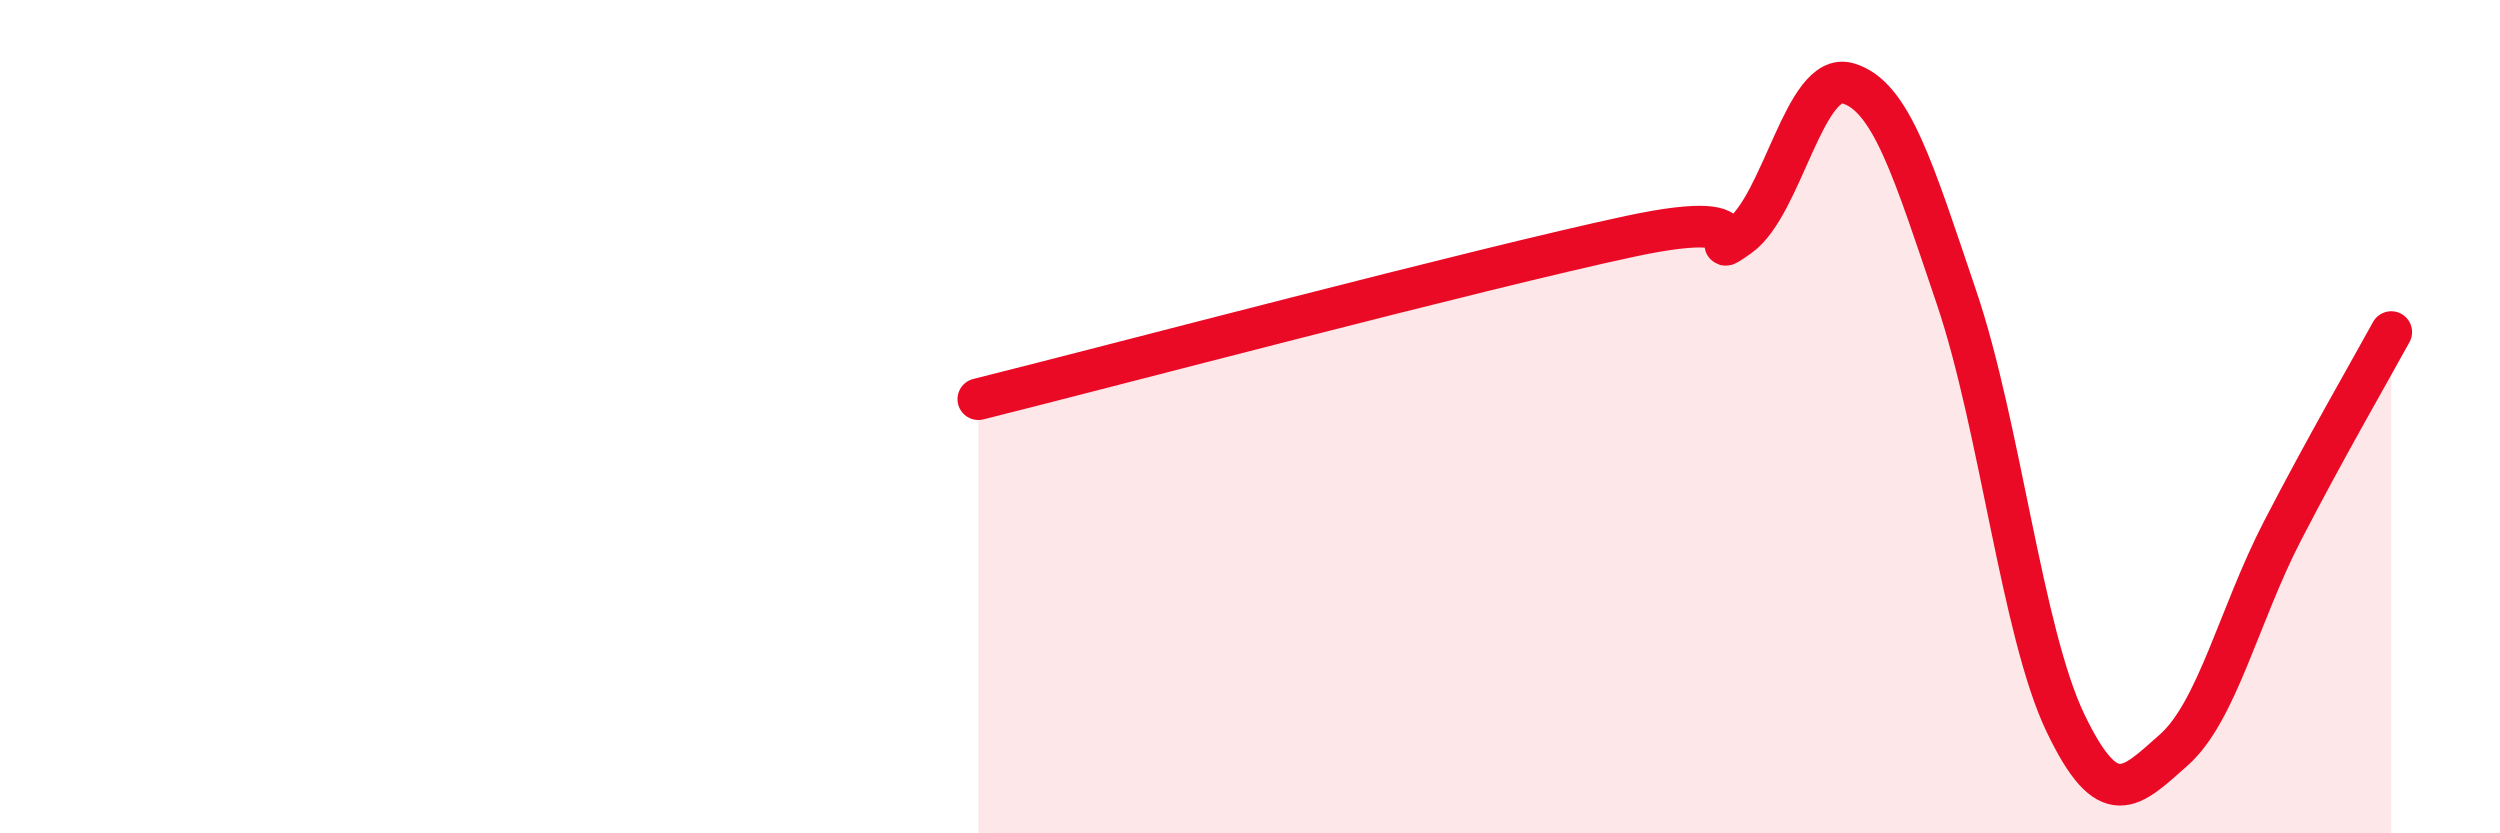
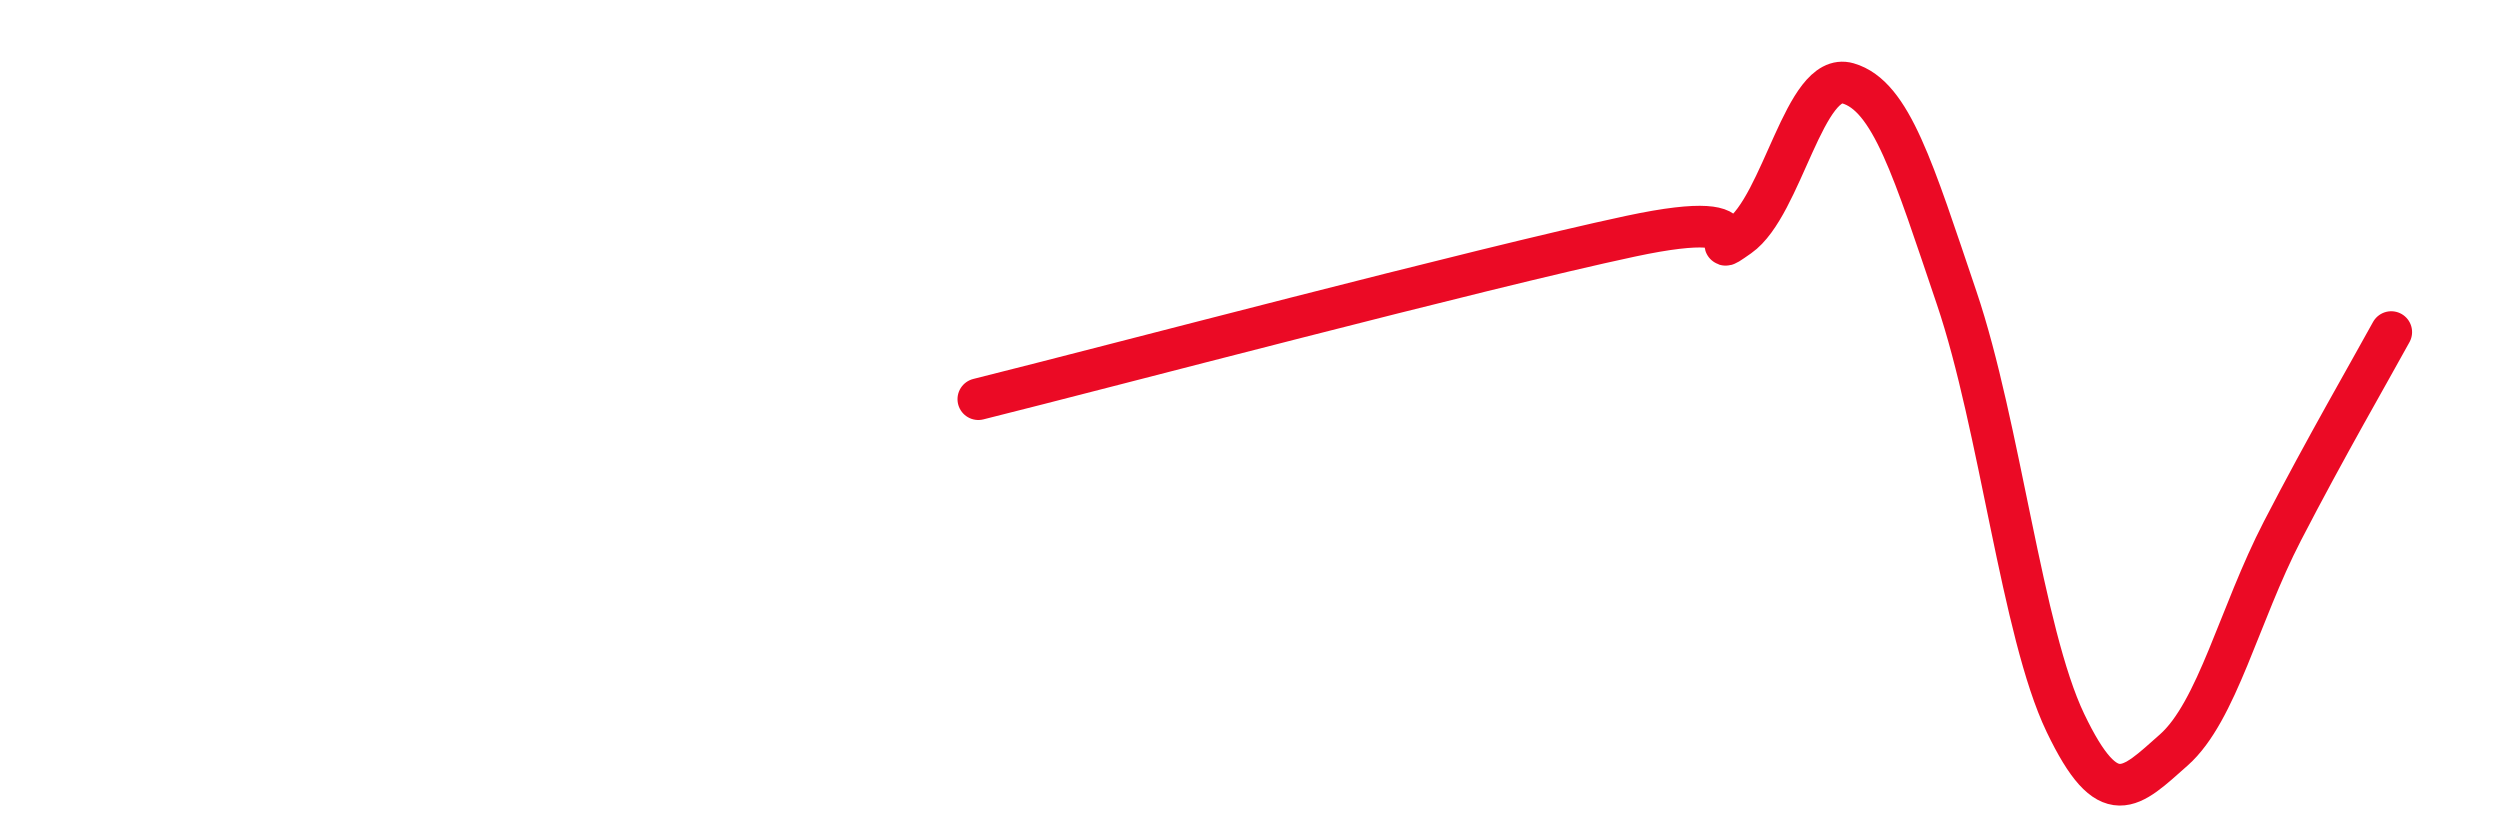
<svg xmlns="http://www.w3.org/2000/svg" width="60" height="20" viewBox="0 0 60 20">
-   <path d="M 23.48,9.58 C 26.61,8.8 35.48,6.45 39.13,5.67 C 42.78,4.89 40.7,6.4 41.74,5.67 C 42.78,4.94 43.31,1.7 44.35,2 C 45.39,2.3 45.92,4.08 46.96,7.15 C 48,10.22 48.53,15.18 49.57,17.35 C 50.61,19.52 51.13,18.92 52.17,18 C 53.21,17.08 53.74,14.75 54.78,12.74 C 55.82,10.73 56.87,8.92 57.39,7.97L57.39 20L23.48 20Z" fill="#EB0A25" opacity="0.1" stroke-linecap="round" stroke-linejoin="round" />
  <path d="M 23.48,9.58 C 26.61,8.8 35.48,6.45 39.13,5.67 C 42.78,4.89 40.7,6.4 41.74,5.67 C 42.78,4.94 43.31,1.7 44.35,2 C 45.39,2.3 45.92,4.08 46.96,7.15 C 48,10.22 48.53,15.18 49.57,17.35 C 50.61,19.52 51.13,18.92 52.17,18 C 53.21,17.08 53.74,14.75 54.78,12.74 C 55.82,10.73 56.87,8.92 57.39,7.97" stroke="#EB0A25" stroke-width="1" fill="none" stroke-linecap="round" stroke-linejoin="round" />
</svg>